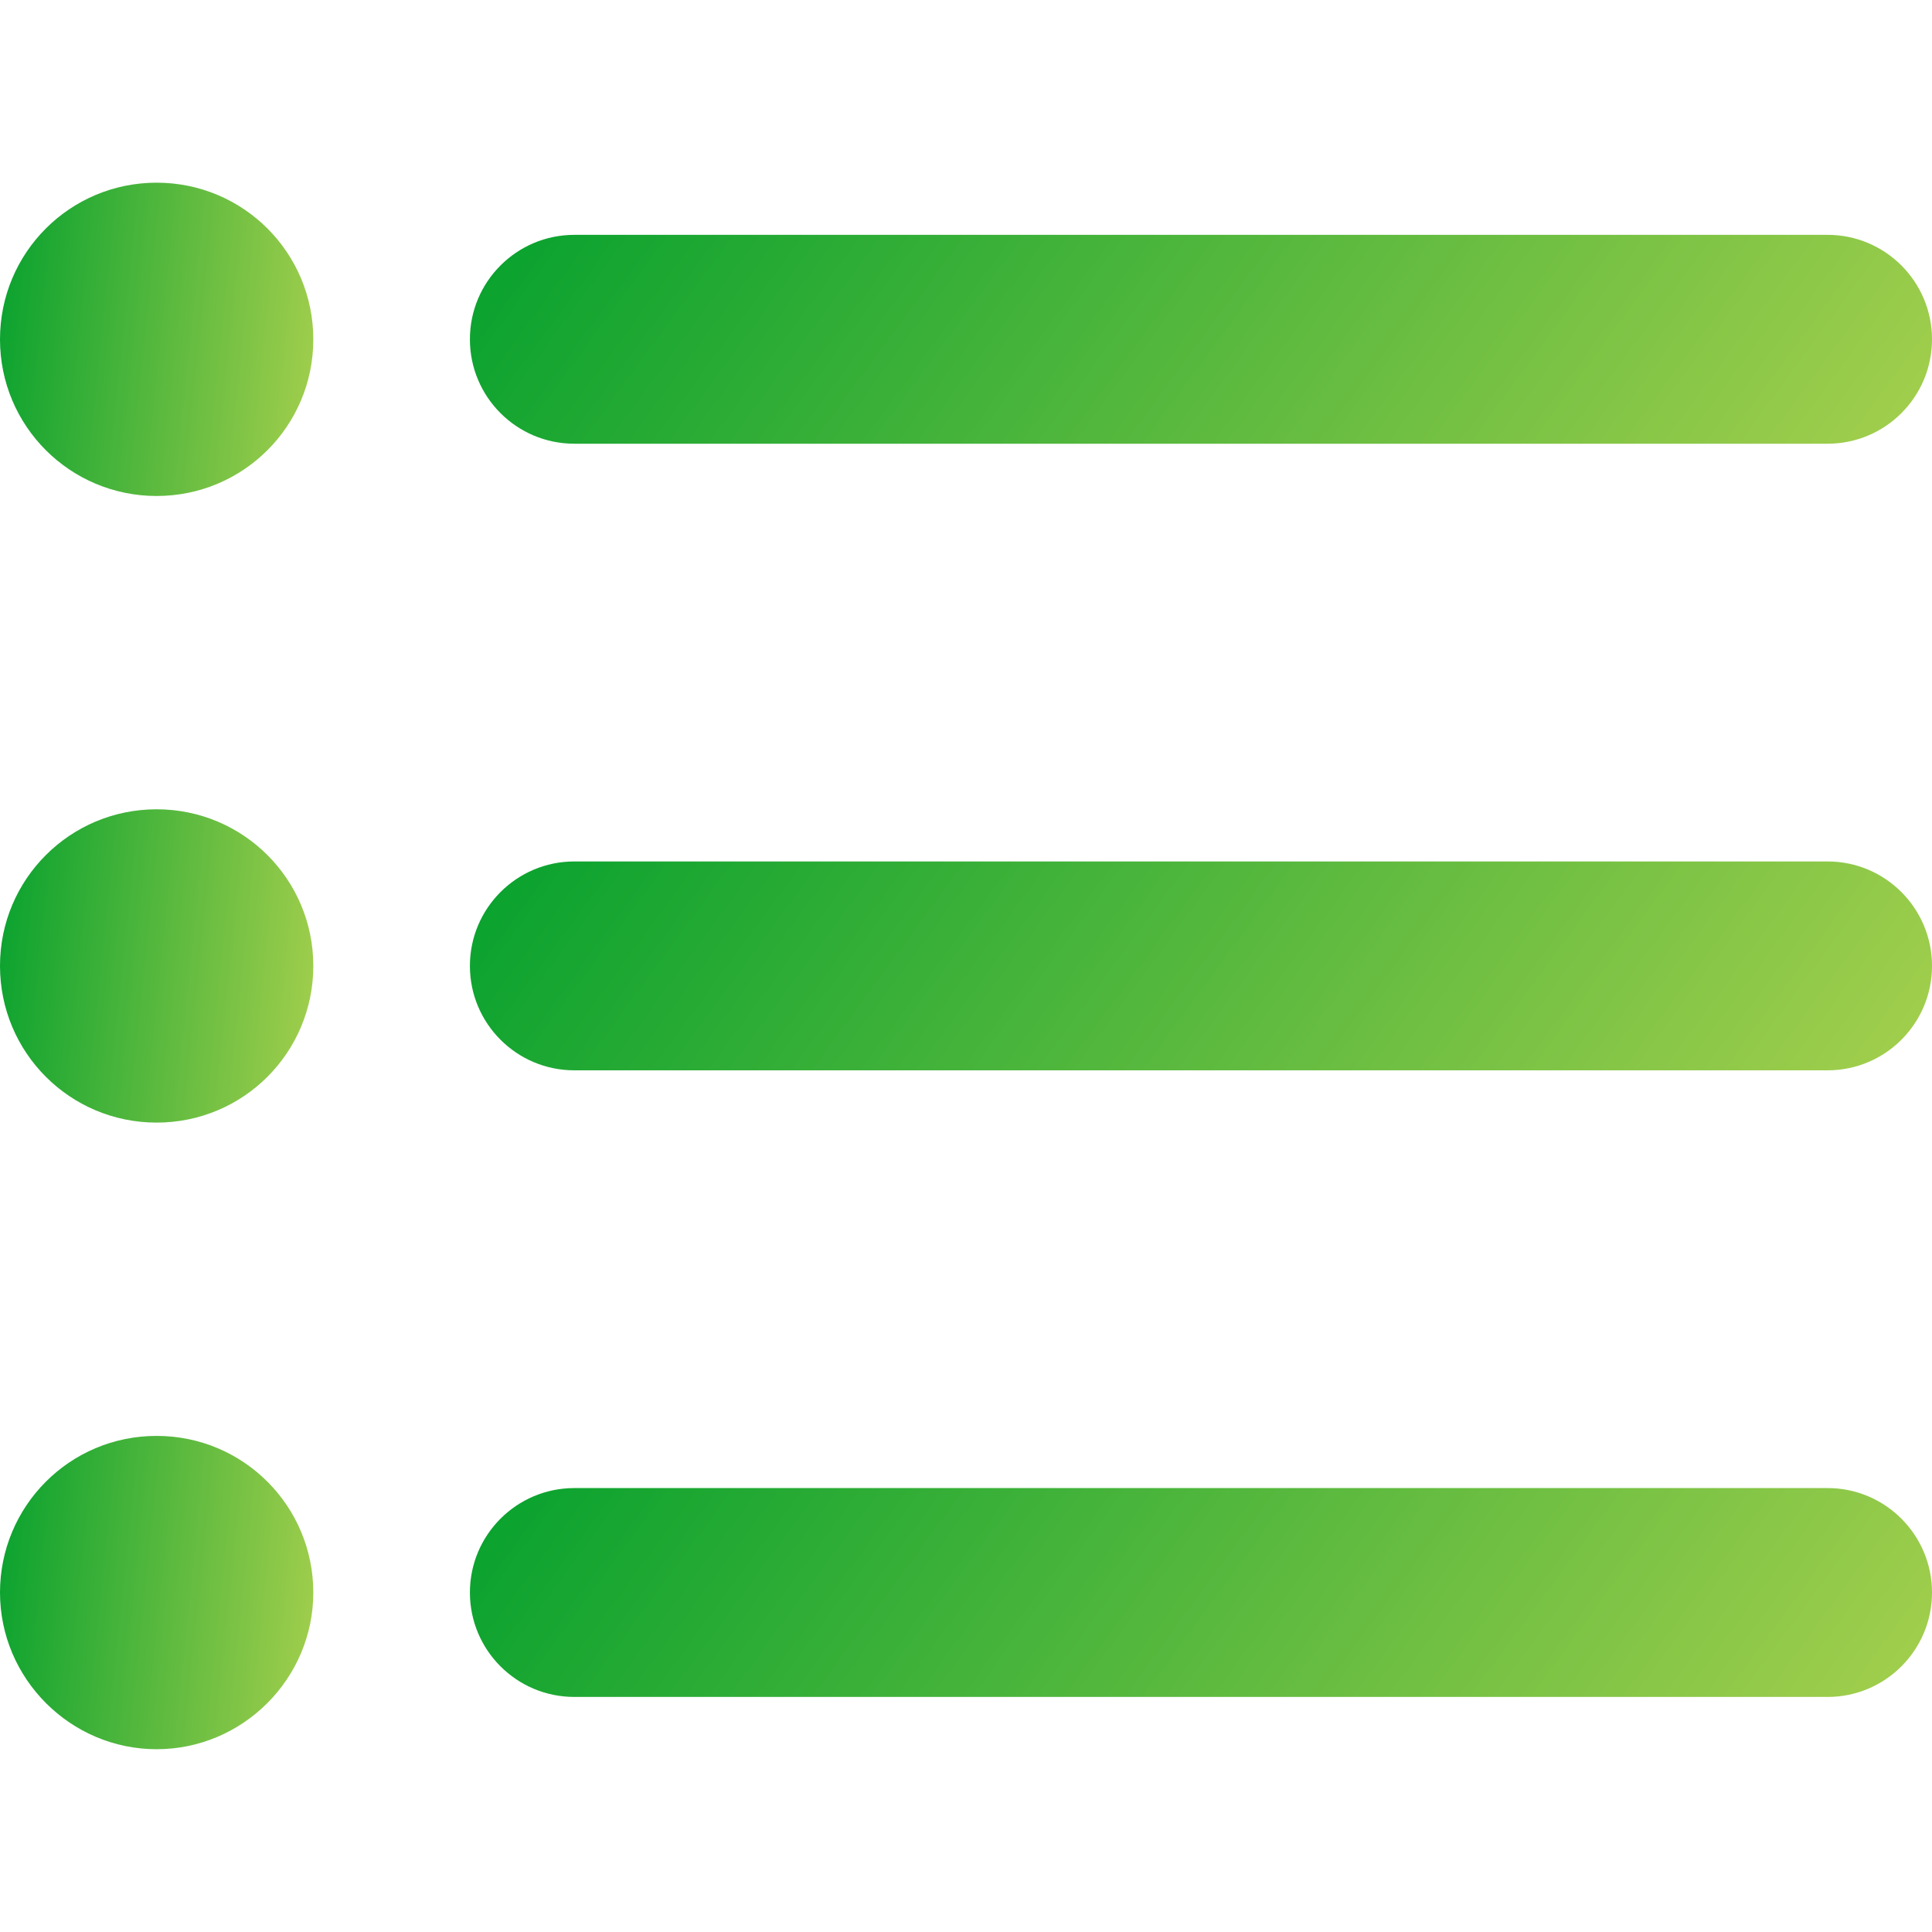
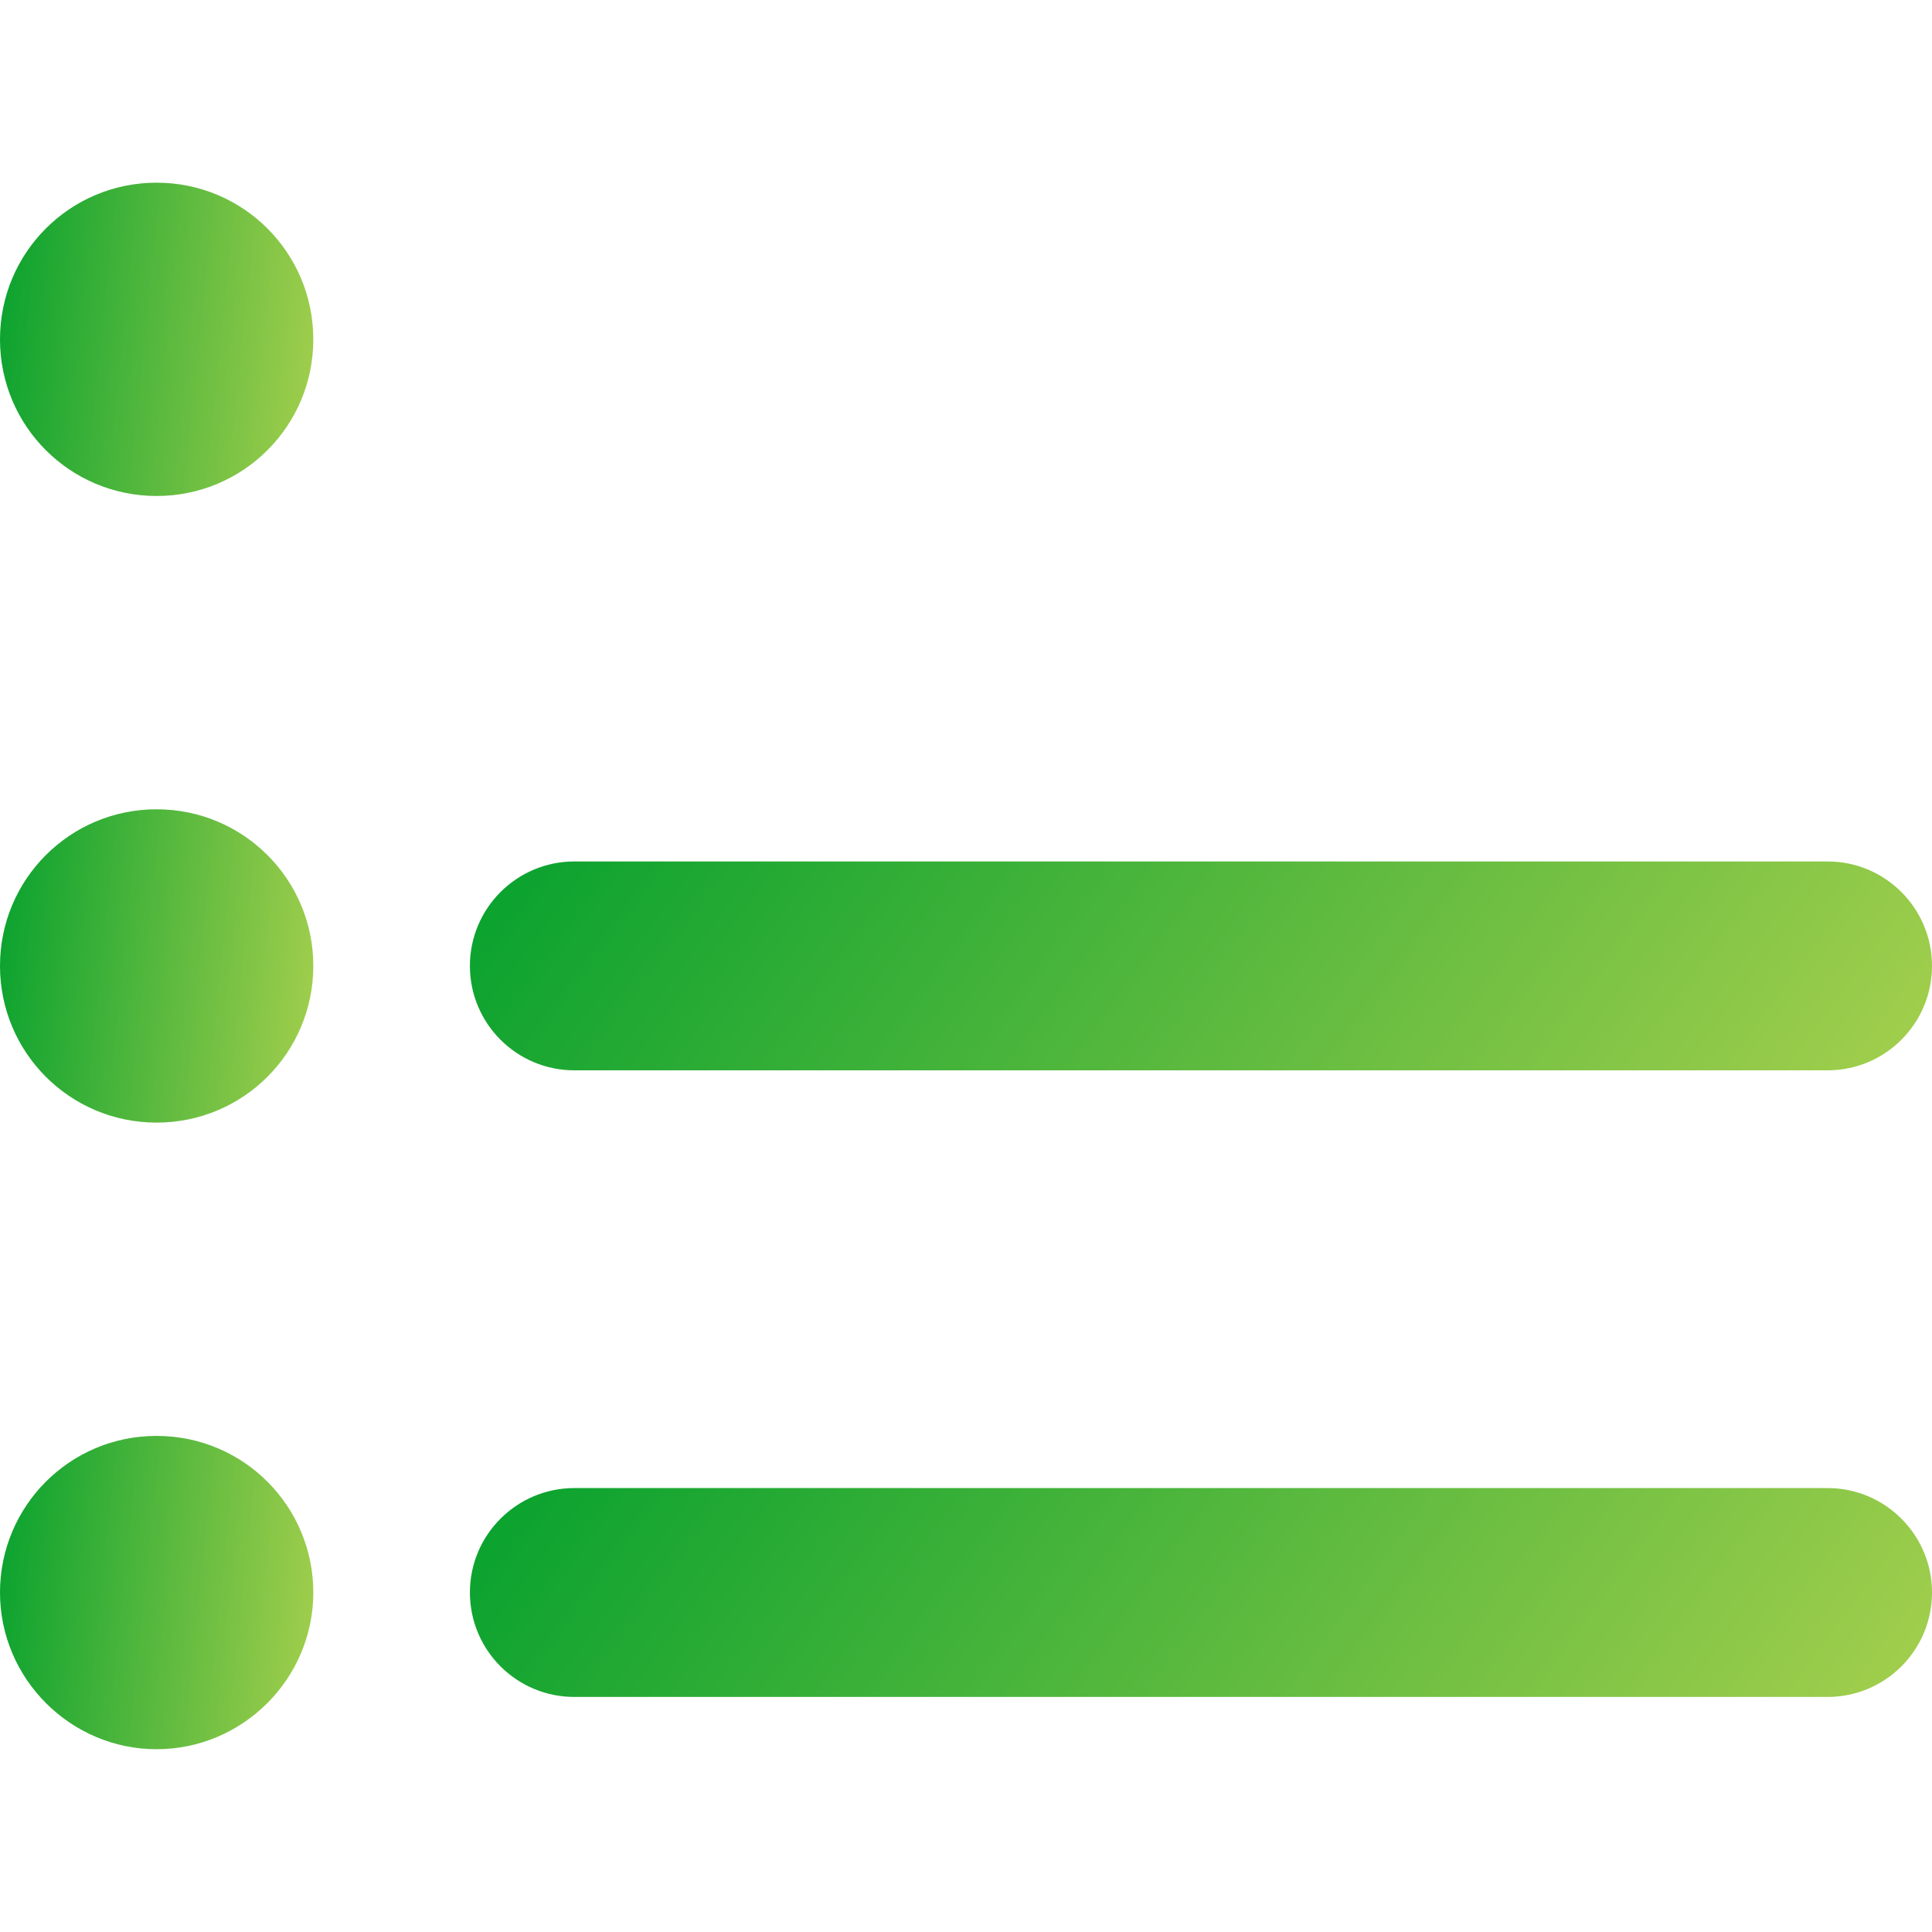
<svg xmlns="http://www.w3.org/2000/svg" width="18" height="18" viewBox="0 0 18 18" fill="none">
  <path d="M1.459 1.702C0.652 1.702 0 2.354 0 3.162C0 3.969 0.652 4.621 1.459 4.621C2.267 4.621 2.919 3.969 2.919 3.162C2.919 2.354 2.267 1.702 1.459 1.702Z" fill="url(#paint0_linear)" />
  <path d="M1.459 7.54C0.652 7.54 0 8.192 0 8.999C0 9.807 0.652 10.459 1.459 10.459C2.267 10.459 2.919 9.807 2.919 8.999C2.919 8.192 2.267 7.54 1.459 7.54Z" fill="url(#paint1_linear)" />
  <path d="M1.459 13.378C0.647 13.378 0 14.035 0 14.837C0 15.64 0.657 16.297 1.459 16.297C2.262 16.297 2.919 15.64 2.919 14.837C2.919 14.035 2.272 13.378 1.459 13.378Z" fill="url(#paint2_linear)" />
  <path d="M17.027 13.864H5.351C4.814 13.864 4.378 14.3 4.378 14.837C4.378 15.375 4.814 15.81 5.351 15.81H17.027C17.564 15.81 18 15.375 18 14.837C18 14.3 17.564 13.864 17.027 13.864Z" fill="url(#paint3_linear)" />
-   <path d="M17.027 2.188H5.351C4.814 2.188 4.378 2.624 4.378 3.161C4.378 3.699 4.814 4.134 5.351 4.134H17.027C17.564 4.134 18 3.699 18 3.161C18 2.624 17.564 2.188 17.027 2.188Z" fill="url(#paint4_linear)" />
  <path d="M17.027 8.026H5.351C4.814 8.026 4.378 8.462 4.378 8.999C4.378 9.537 4.814 9.972 5.351 9.972H17.027C17.564 9.972 18 9.537 18 8.999C18 8.462 17.564 8.026 17.027 8.026Z" fill="url(#paint5_linear)" />
  <defs>
    <linearGradient id="paint0_linear" x1="-1.87718e-06" y1="1.702" x2="3.19" y2="2.037" gradientUnits="userSpaceOnUse">
      <stop stop-color="#06A12E" />
      <stop offset="1" stop-color="#A5CF4D" />
    </linearGradient>
    <linearGradient id="paint1_linear" x1="-1.87718e-06" y1="7.54" x2="3.19" y2="7.875" gradientUnits="userSpaceOnUse">
      <stop stop-color="#06A12E" />
      <stop offset="1" stop-color="#A5CF4D" />
    </linearGradient>
    <linearGradient id="paint2_linear" x1="-1.87718e-06" y1="13.378" x2="3.19" y2="13.713" gradientUnits="userSpaceOnUse">
      <stop stop-color="#06A12E" />
      <stop offset="1" stop-color="#A5CF4D" />
    </linearGradient>
    <linearGradient id="paint3_linear" x1="4.378" y1="13.864" x2="14.154" y2="21.045" gradientUnits="userSpaceOnUse">
      <stop stop-color="#06A12E" />
      <stop offset="1" stop-color="#A5CF4D" />
    </linearGradient>
    <linearGradient id="paint4_linear" x1="4.378" y1="2.188" x2="14.154" y2="9.37" gradientUnits="userSpaceOnUse">
      <stop stop-color="#06A12E" />
      <stop offset="1" stop-color="#A5CF4D" />
    </linearGradient>
    <linearGradient id="paint5_linear" x1="4.378" y1="8.026" x2="14.154" y2="15.207" gradientUnits="userSpaceOnUse">
      <stop stop-color="#06A12E" />
      <stop offset="1" stop-color="#A5CF4D" />
    </linearGradient>
  </defs>
</svg>